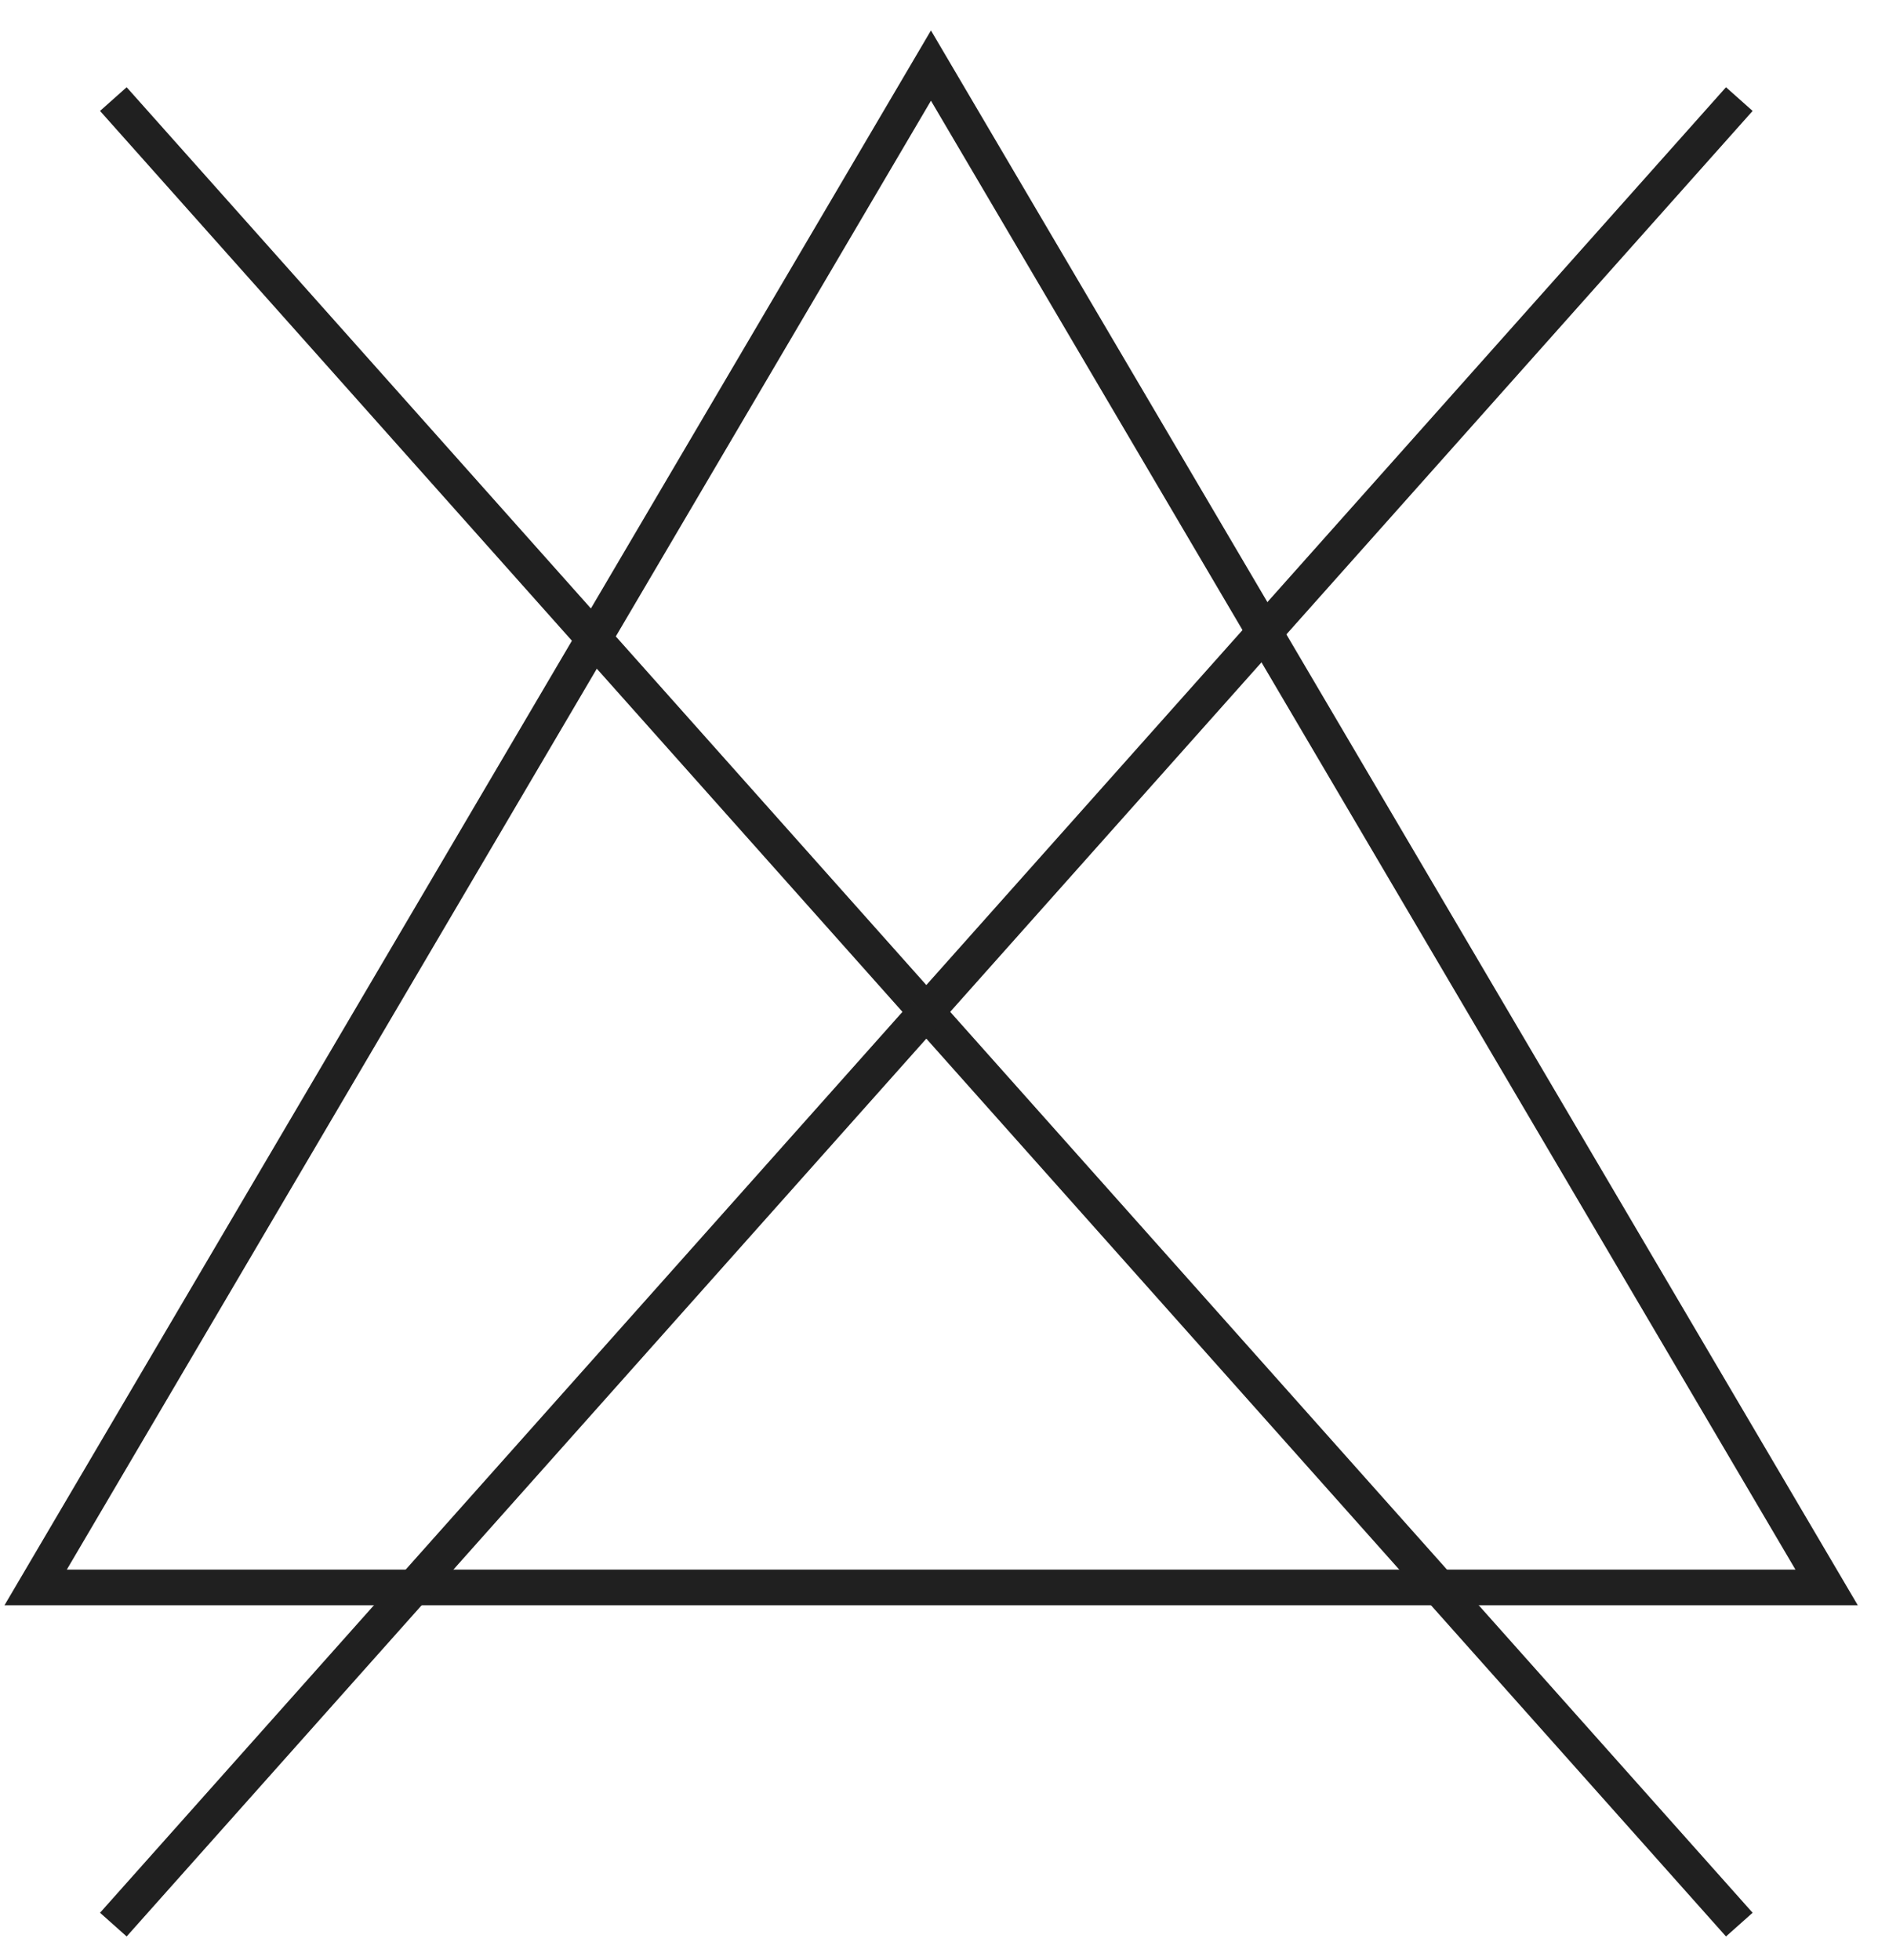
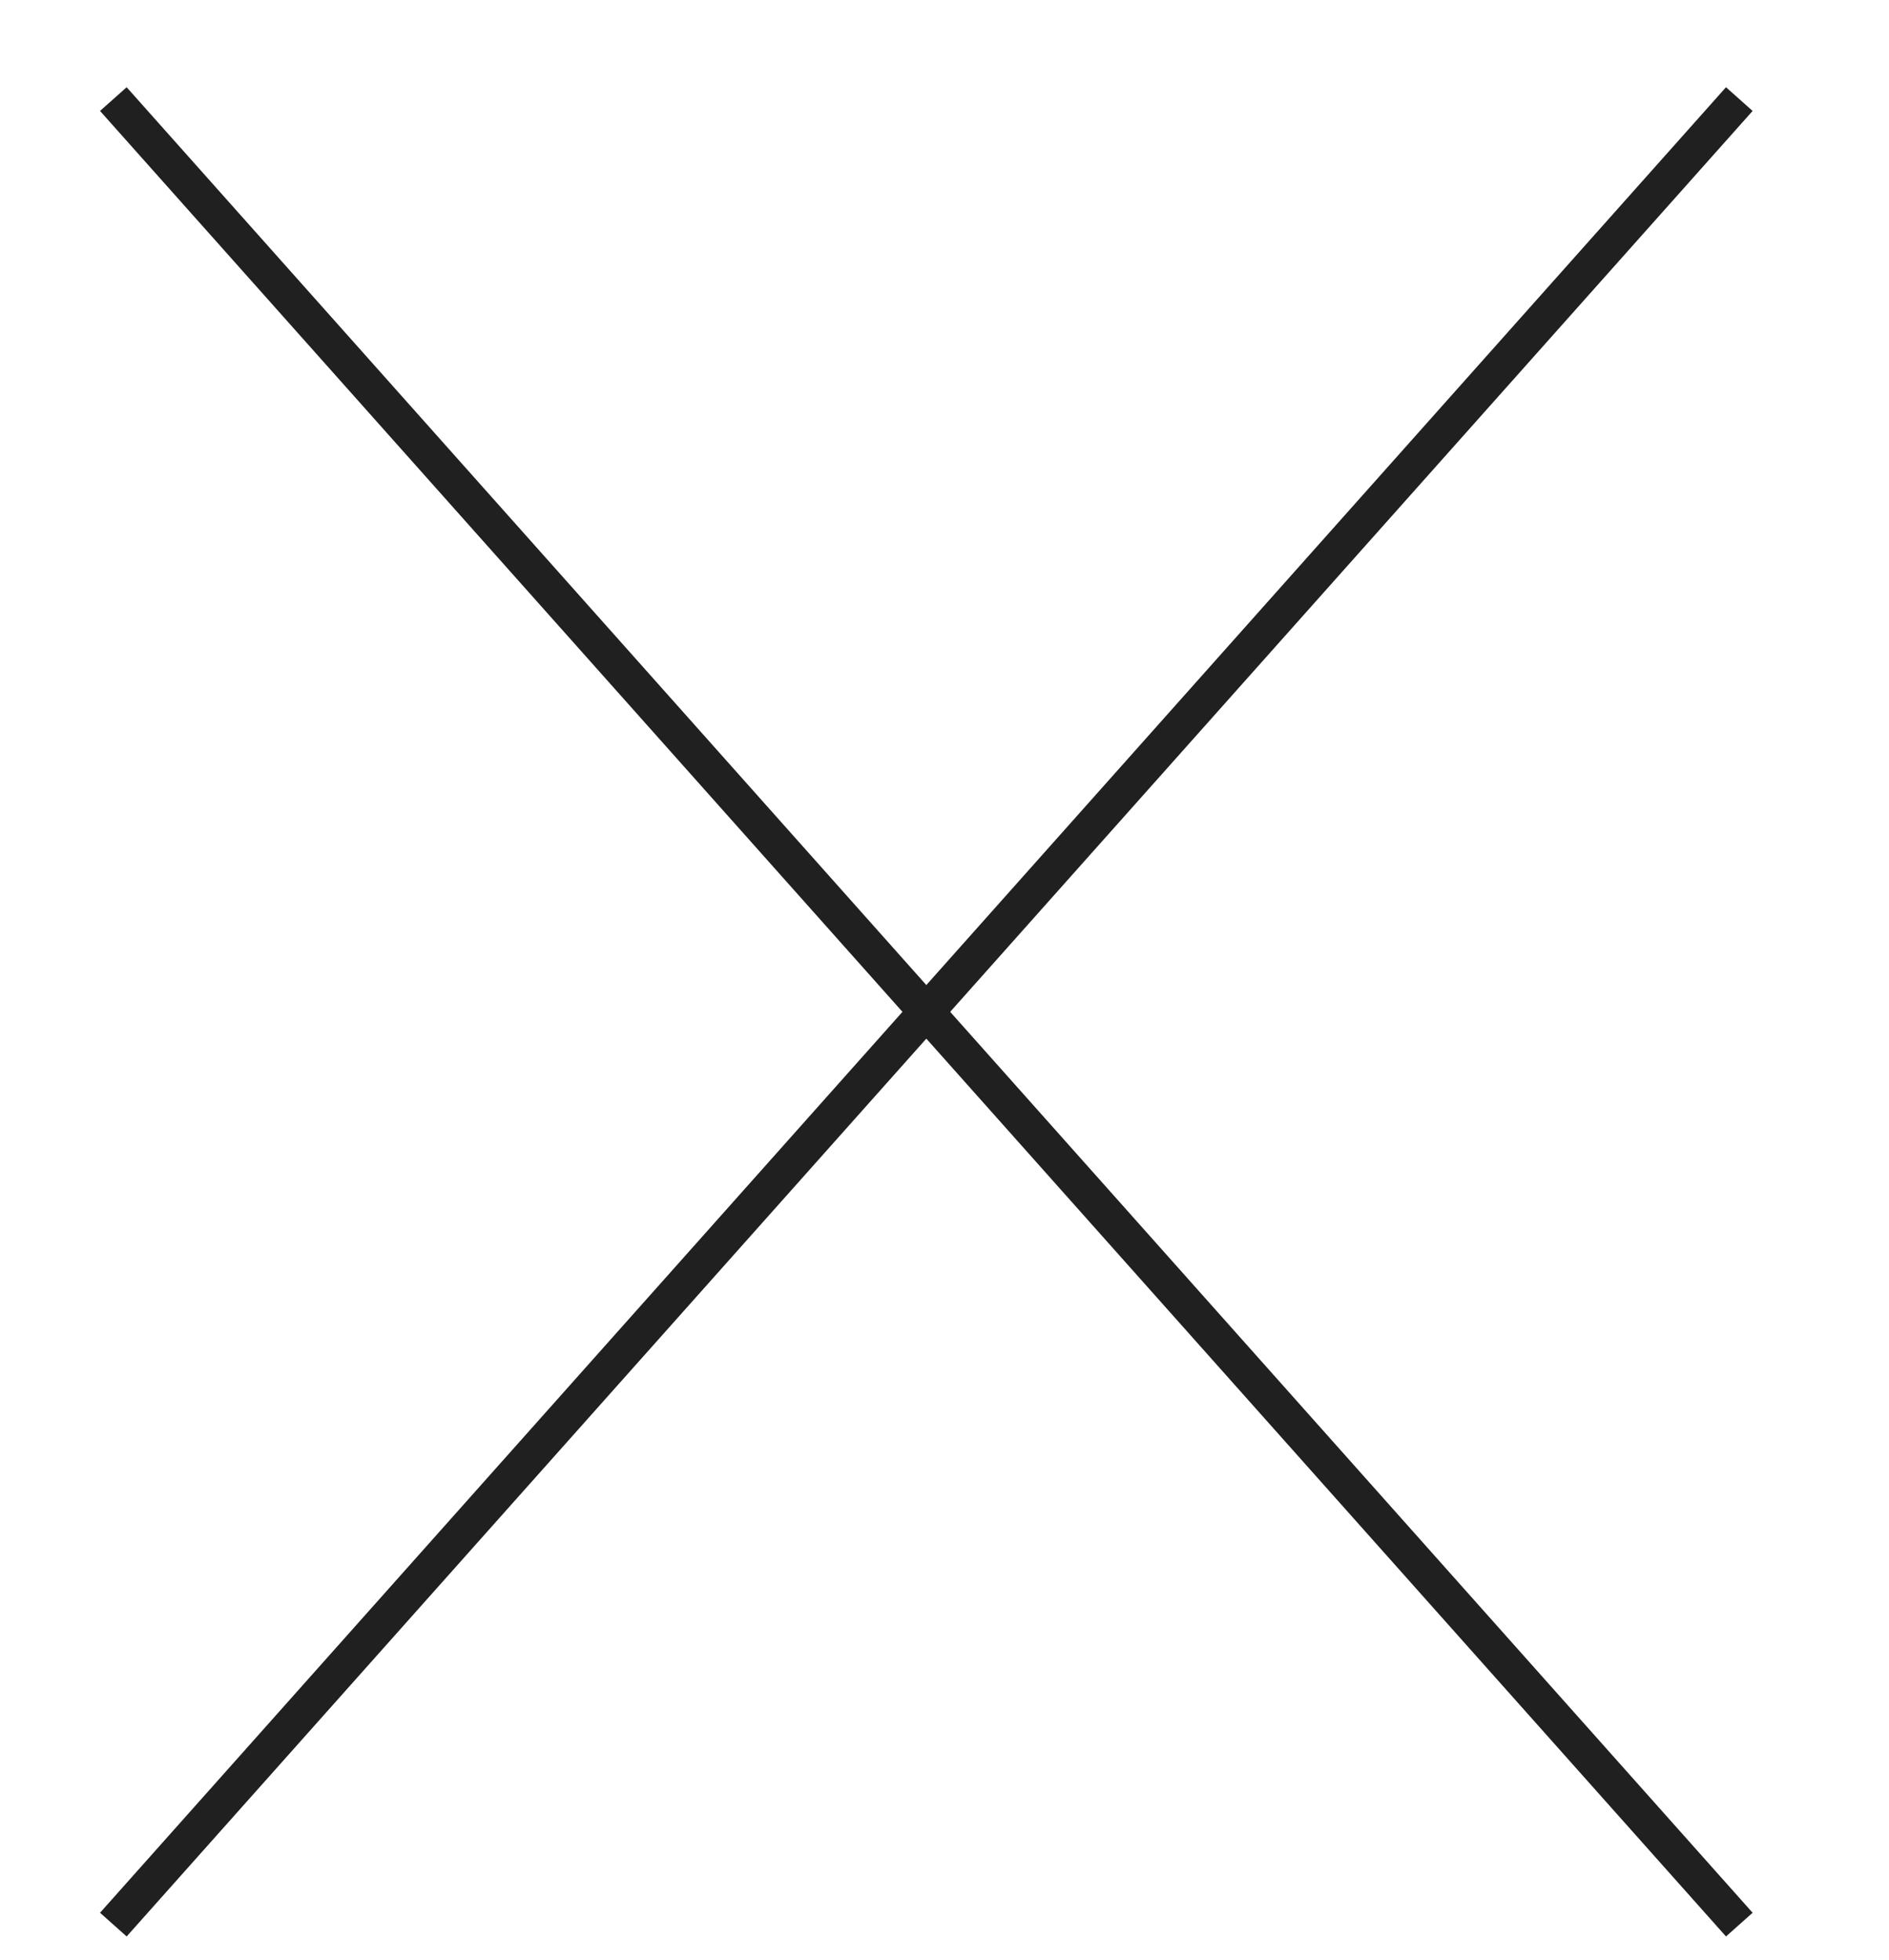
<svg xmlns="http://www.w3.org/2000/svg" width="53" height="55" viewBox="0 0 53 55" fill="none">
-   <path d="M1 44.54L26.12 1.84L51.25 44.54H1Z" stroke="#202020" stroke-miterlimit="10" />
  <path d="M3.18 2.78L48.8 54" stroke="#202020" stroke-miterlimit="10" />
  <path d="M48.8 2.78L3.18 54" stroke="#202020" stroke-miterlimit="10" />
</svg>